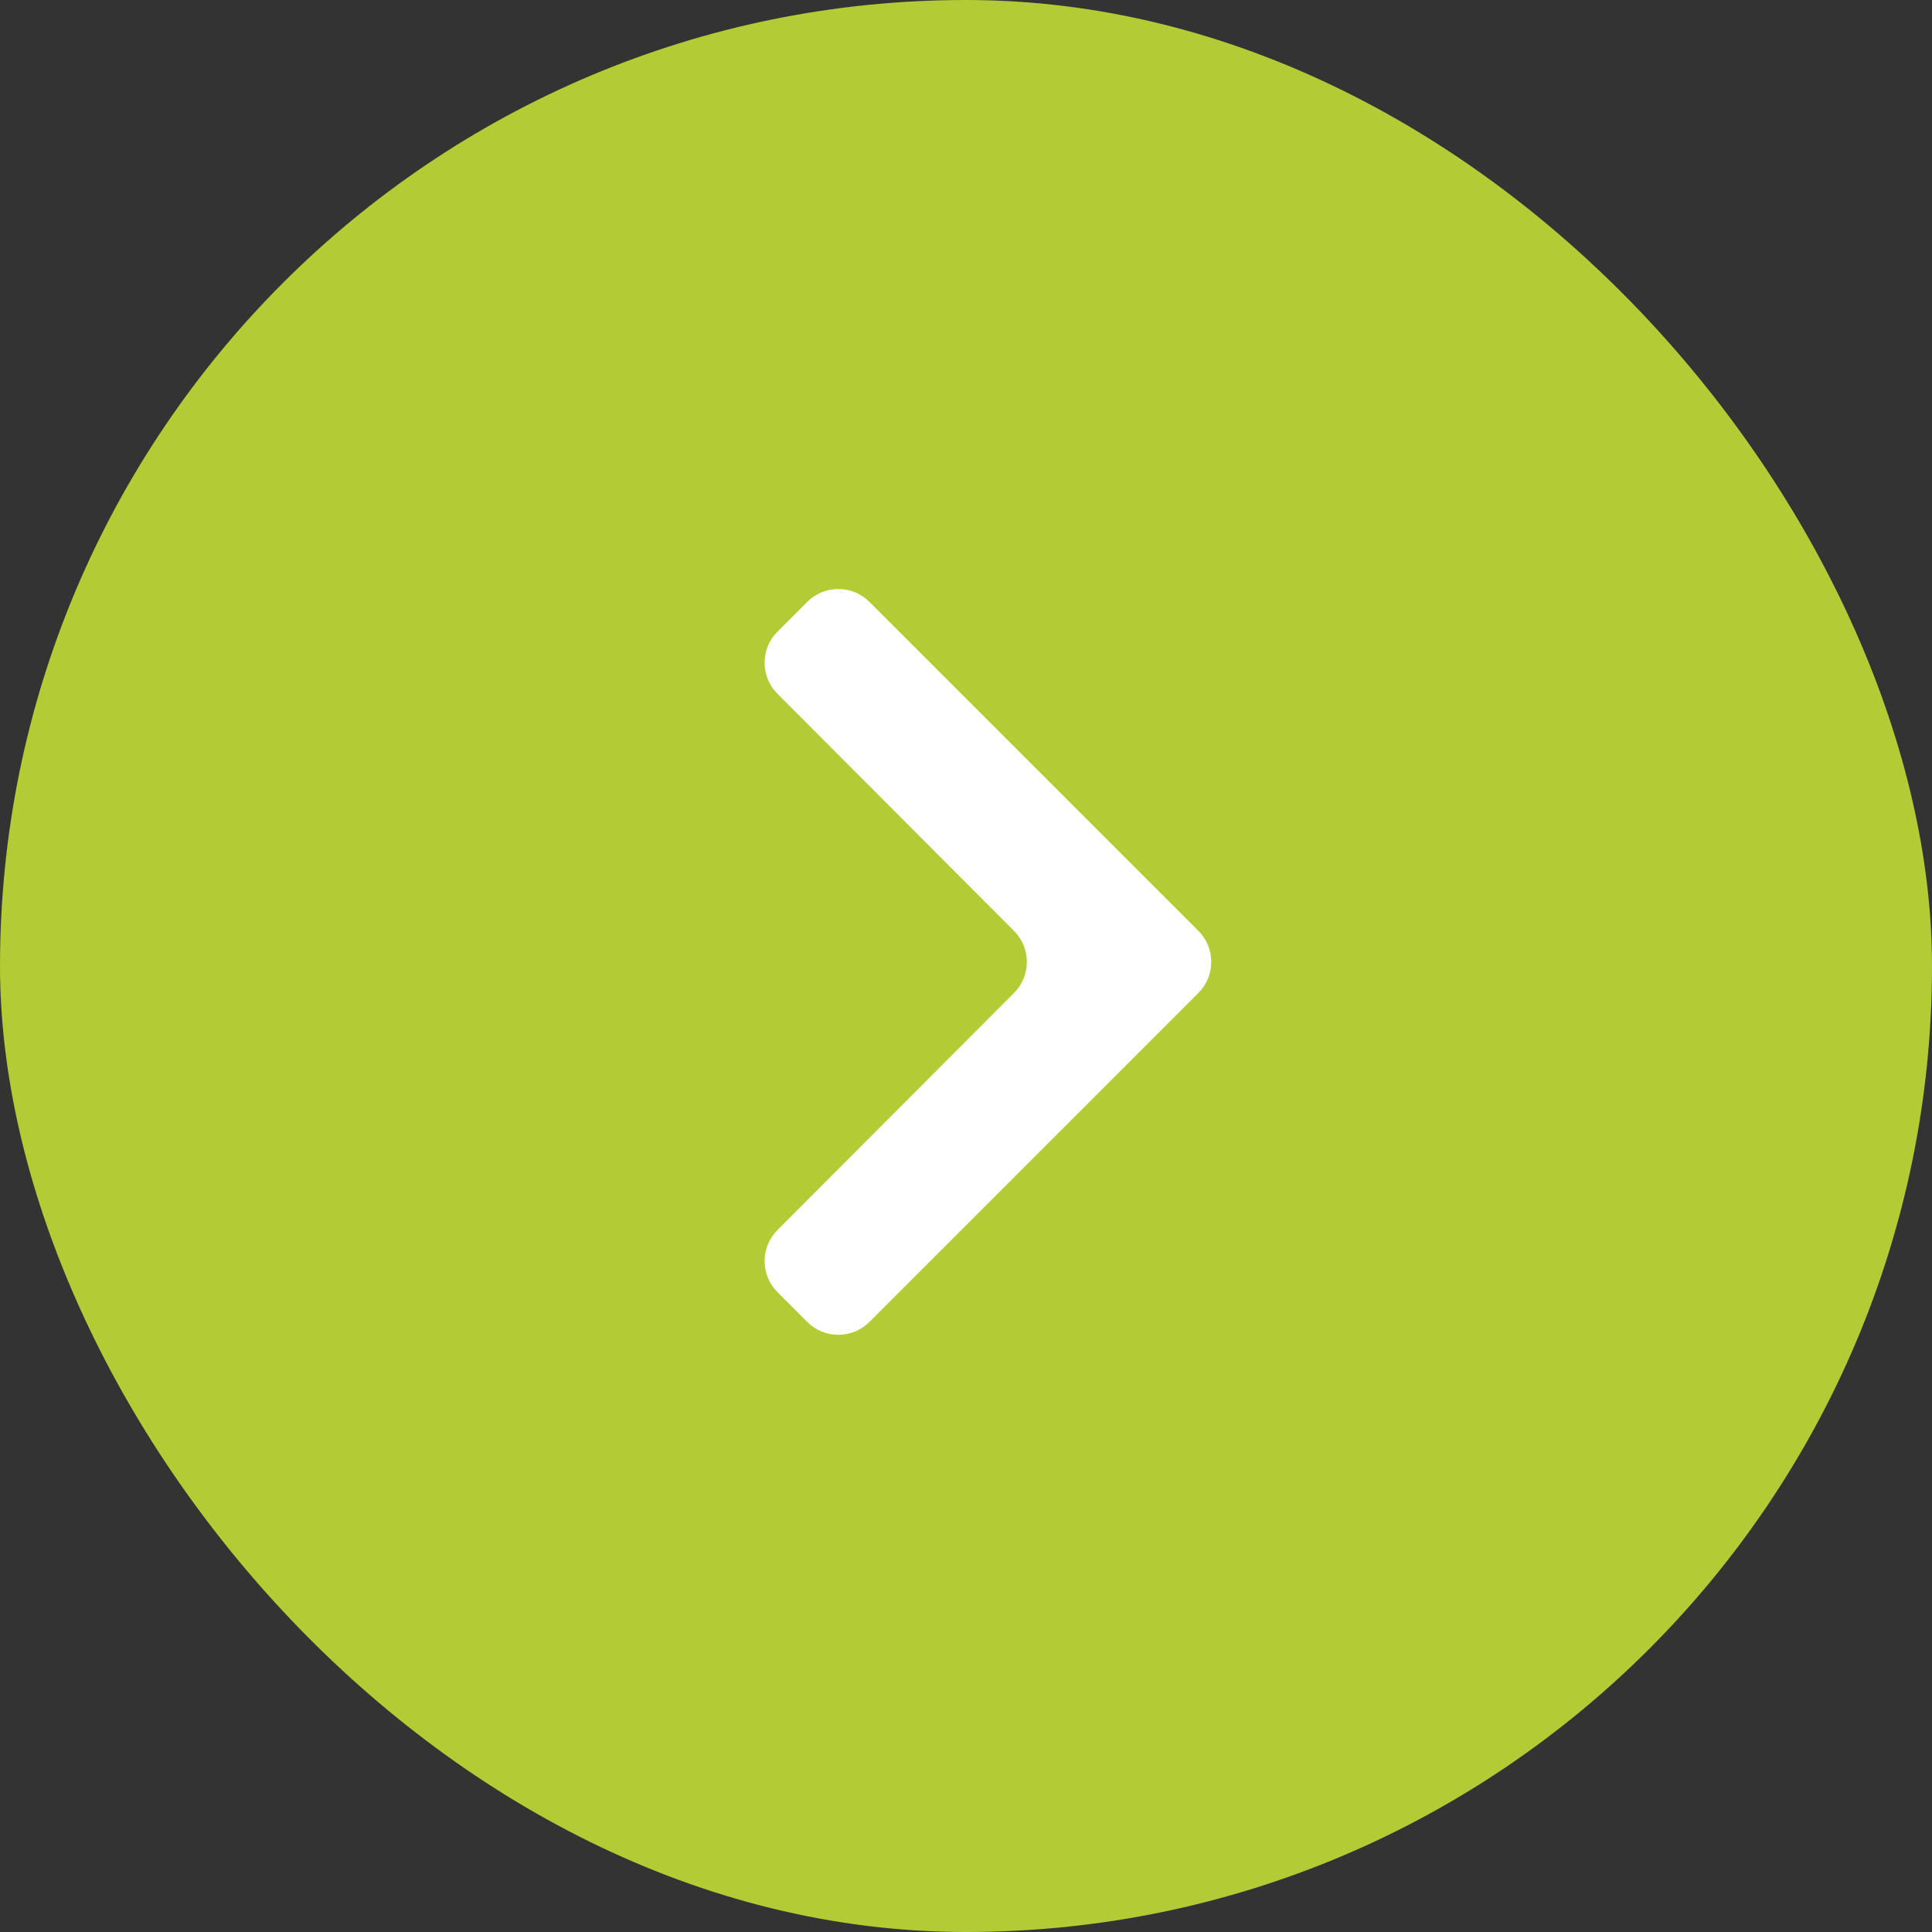
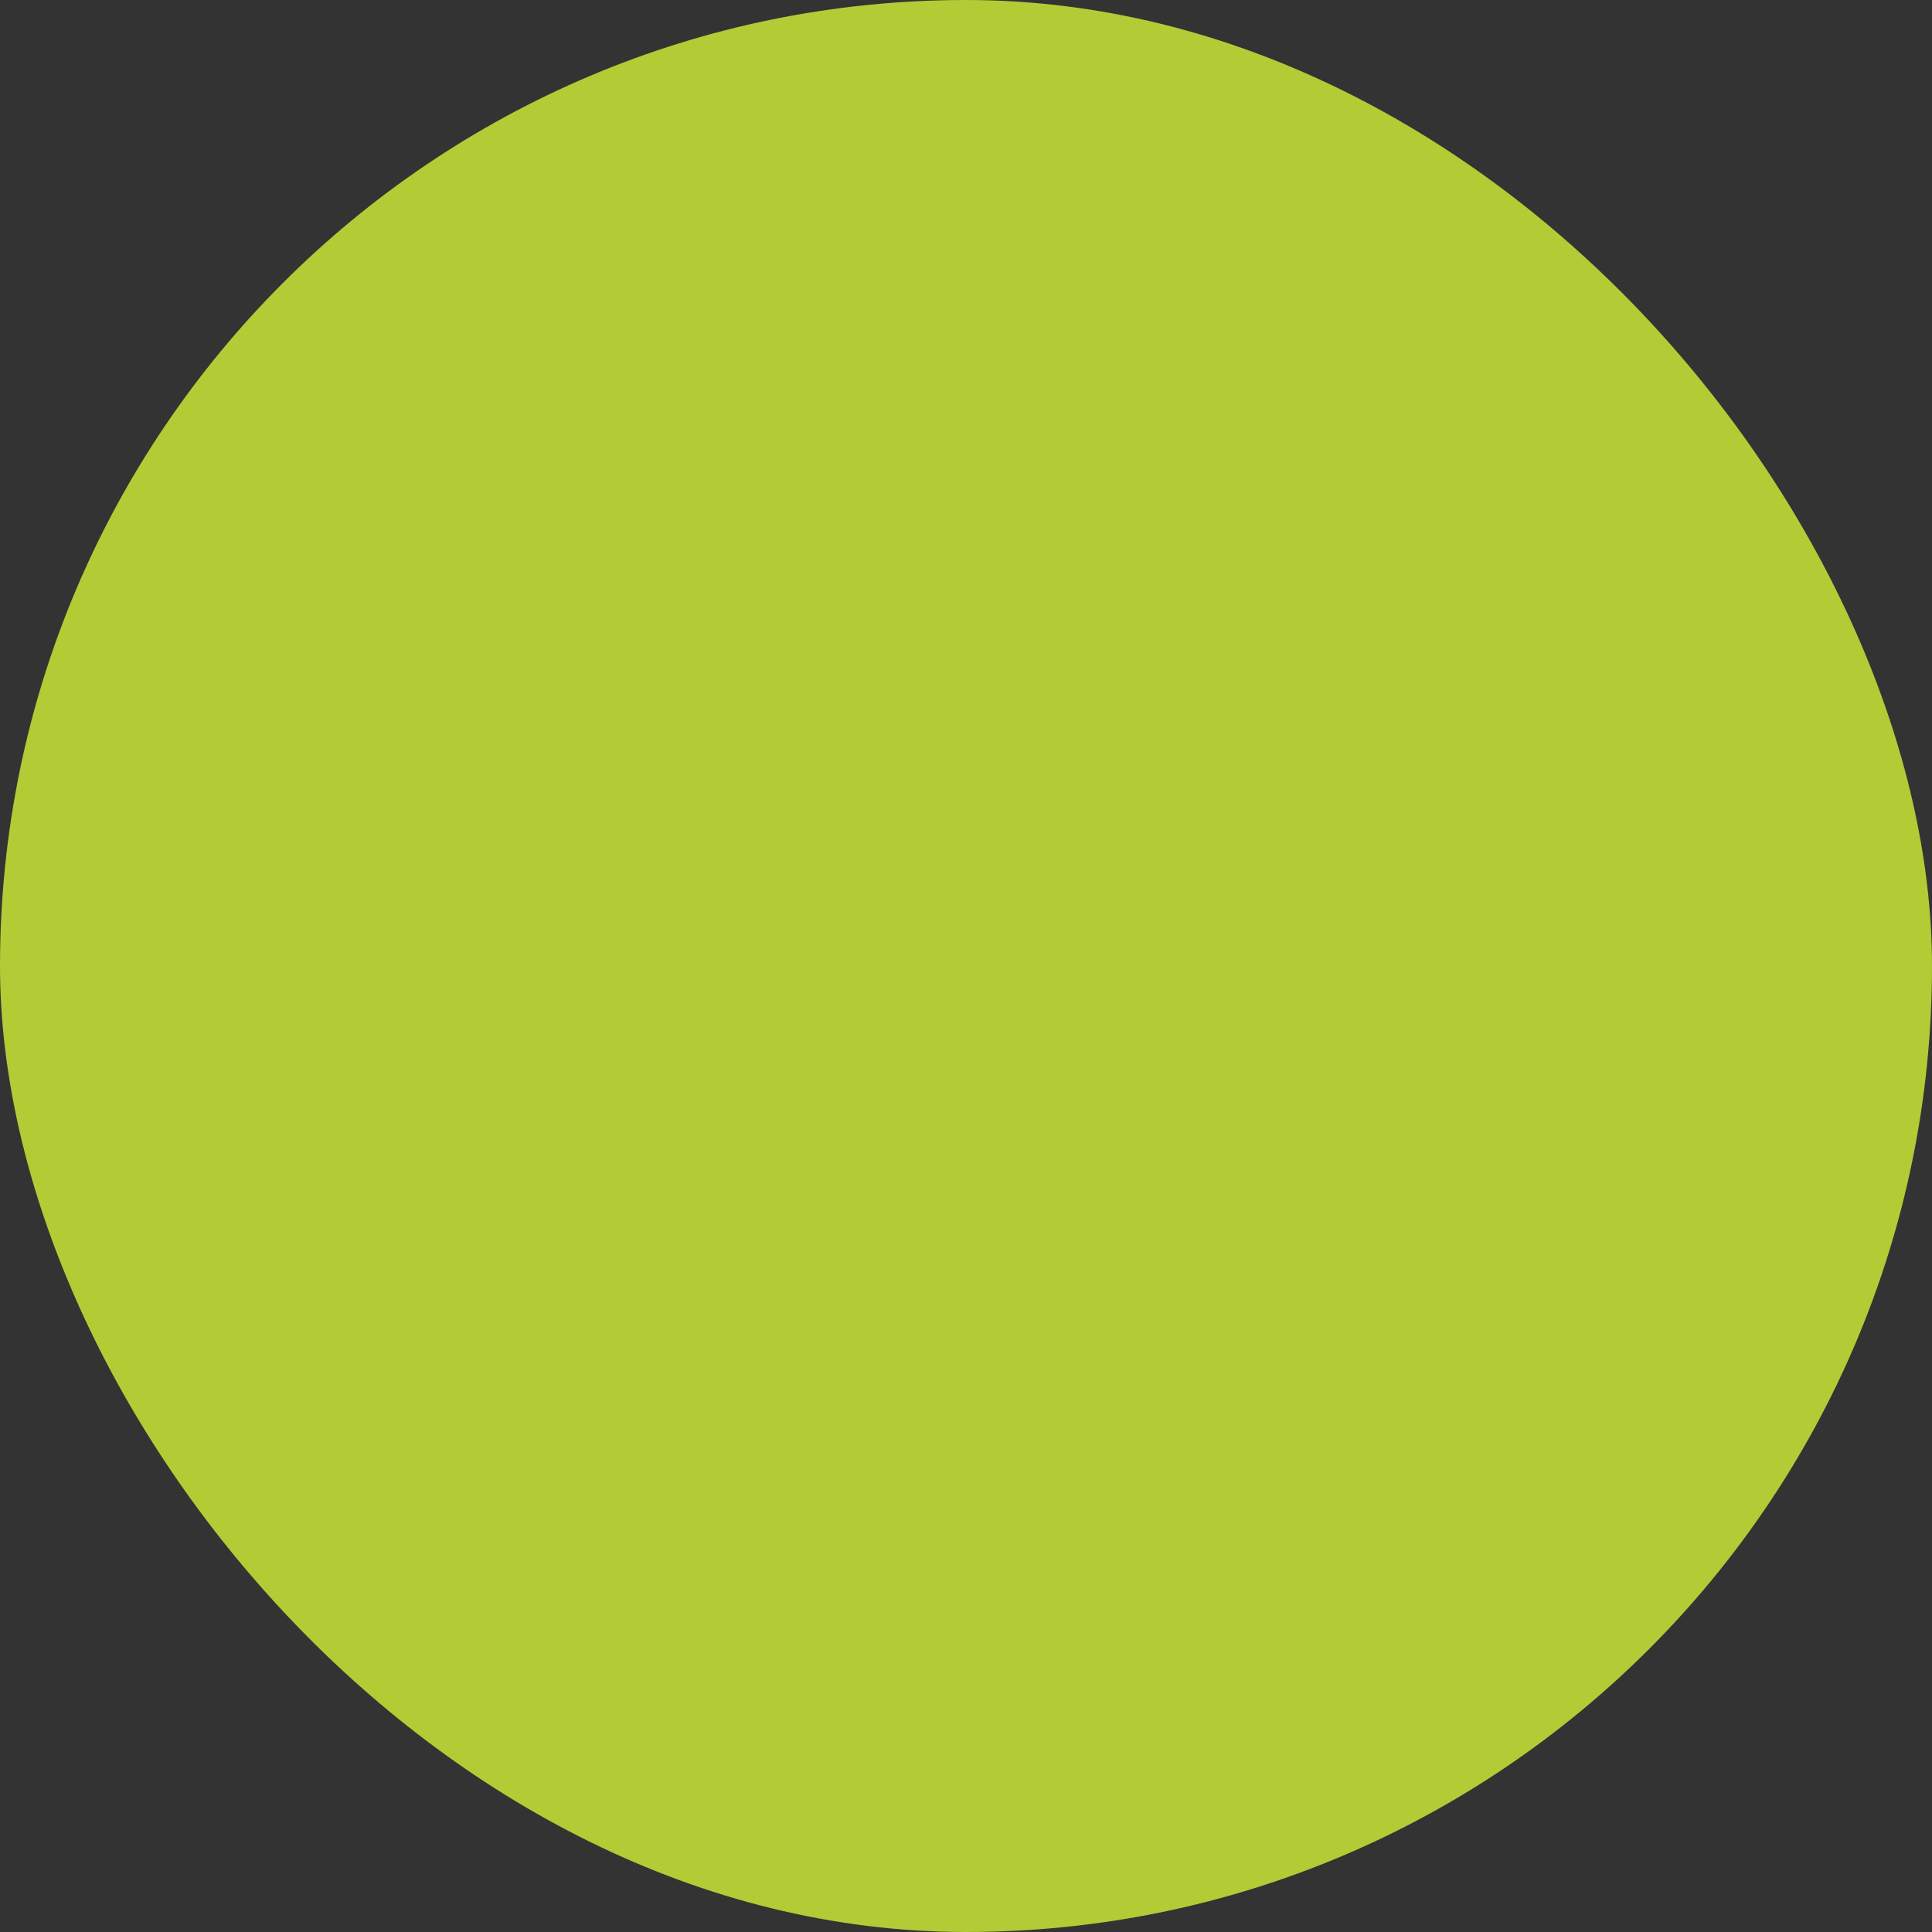
<svg xmlns="http://www.w3.org/2000/svg" width="44" height="44" viewBox="0 0 44 44" fill="none">
  <rect x="0" y="0" width="44" height="44" fill="#333333" stroke="none" />
  <rect width="44" height="44" rx="22" fill="#B3CB35" />
  <g clip-path="url(#clip0_311_1911)">
-     <path d="M19.8 13.707C19.41 13.317 18.776 13.317 18.386 13.707L17.706 14.387C17.316 14.777 17.316 15.41 17.706 15.8L23.094 21.201C23.484 21.591 23.484 22.223 23.094 22.613L17.706 28.014C17.316 28.404 17.316 29.037 17.706 29.427L18.386 30.107C18.776 30.497 19.41 30.497 19.8 30.107L27.293 22.614C27.683 22.224 27.683 21.59 27.293 21.2L19.8 13.707Z" fill="white" />
+     <path d="M19.8 13.707C19.41 13.317 18.776 13.317 18.386 13.707L17.706 14.387C17.316 14.777 17.316 15.41 17.706 15.8L23.094 21.201C23.484 21.591 23.484 22.223 23.094 22.613L17.706 28.014L18.386 30.107C18.776 30.497 19.41 30.497 19.8 30.107L27.293 22.614C27.683 22.224 27.683 21.59 27.293 21.2L19.8 13.707Z" fill="white" />
  </g>
  <defs>
    <clipPath id="clip0_311_1911">
-       <rect width="24" height="24" fill="white" transform="translate(10 10)" />
-     </clipPath>
+       </clipPath>
  </defs>
</svg>